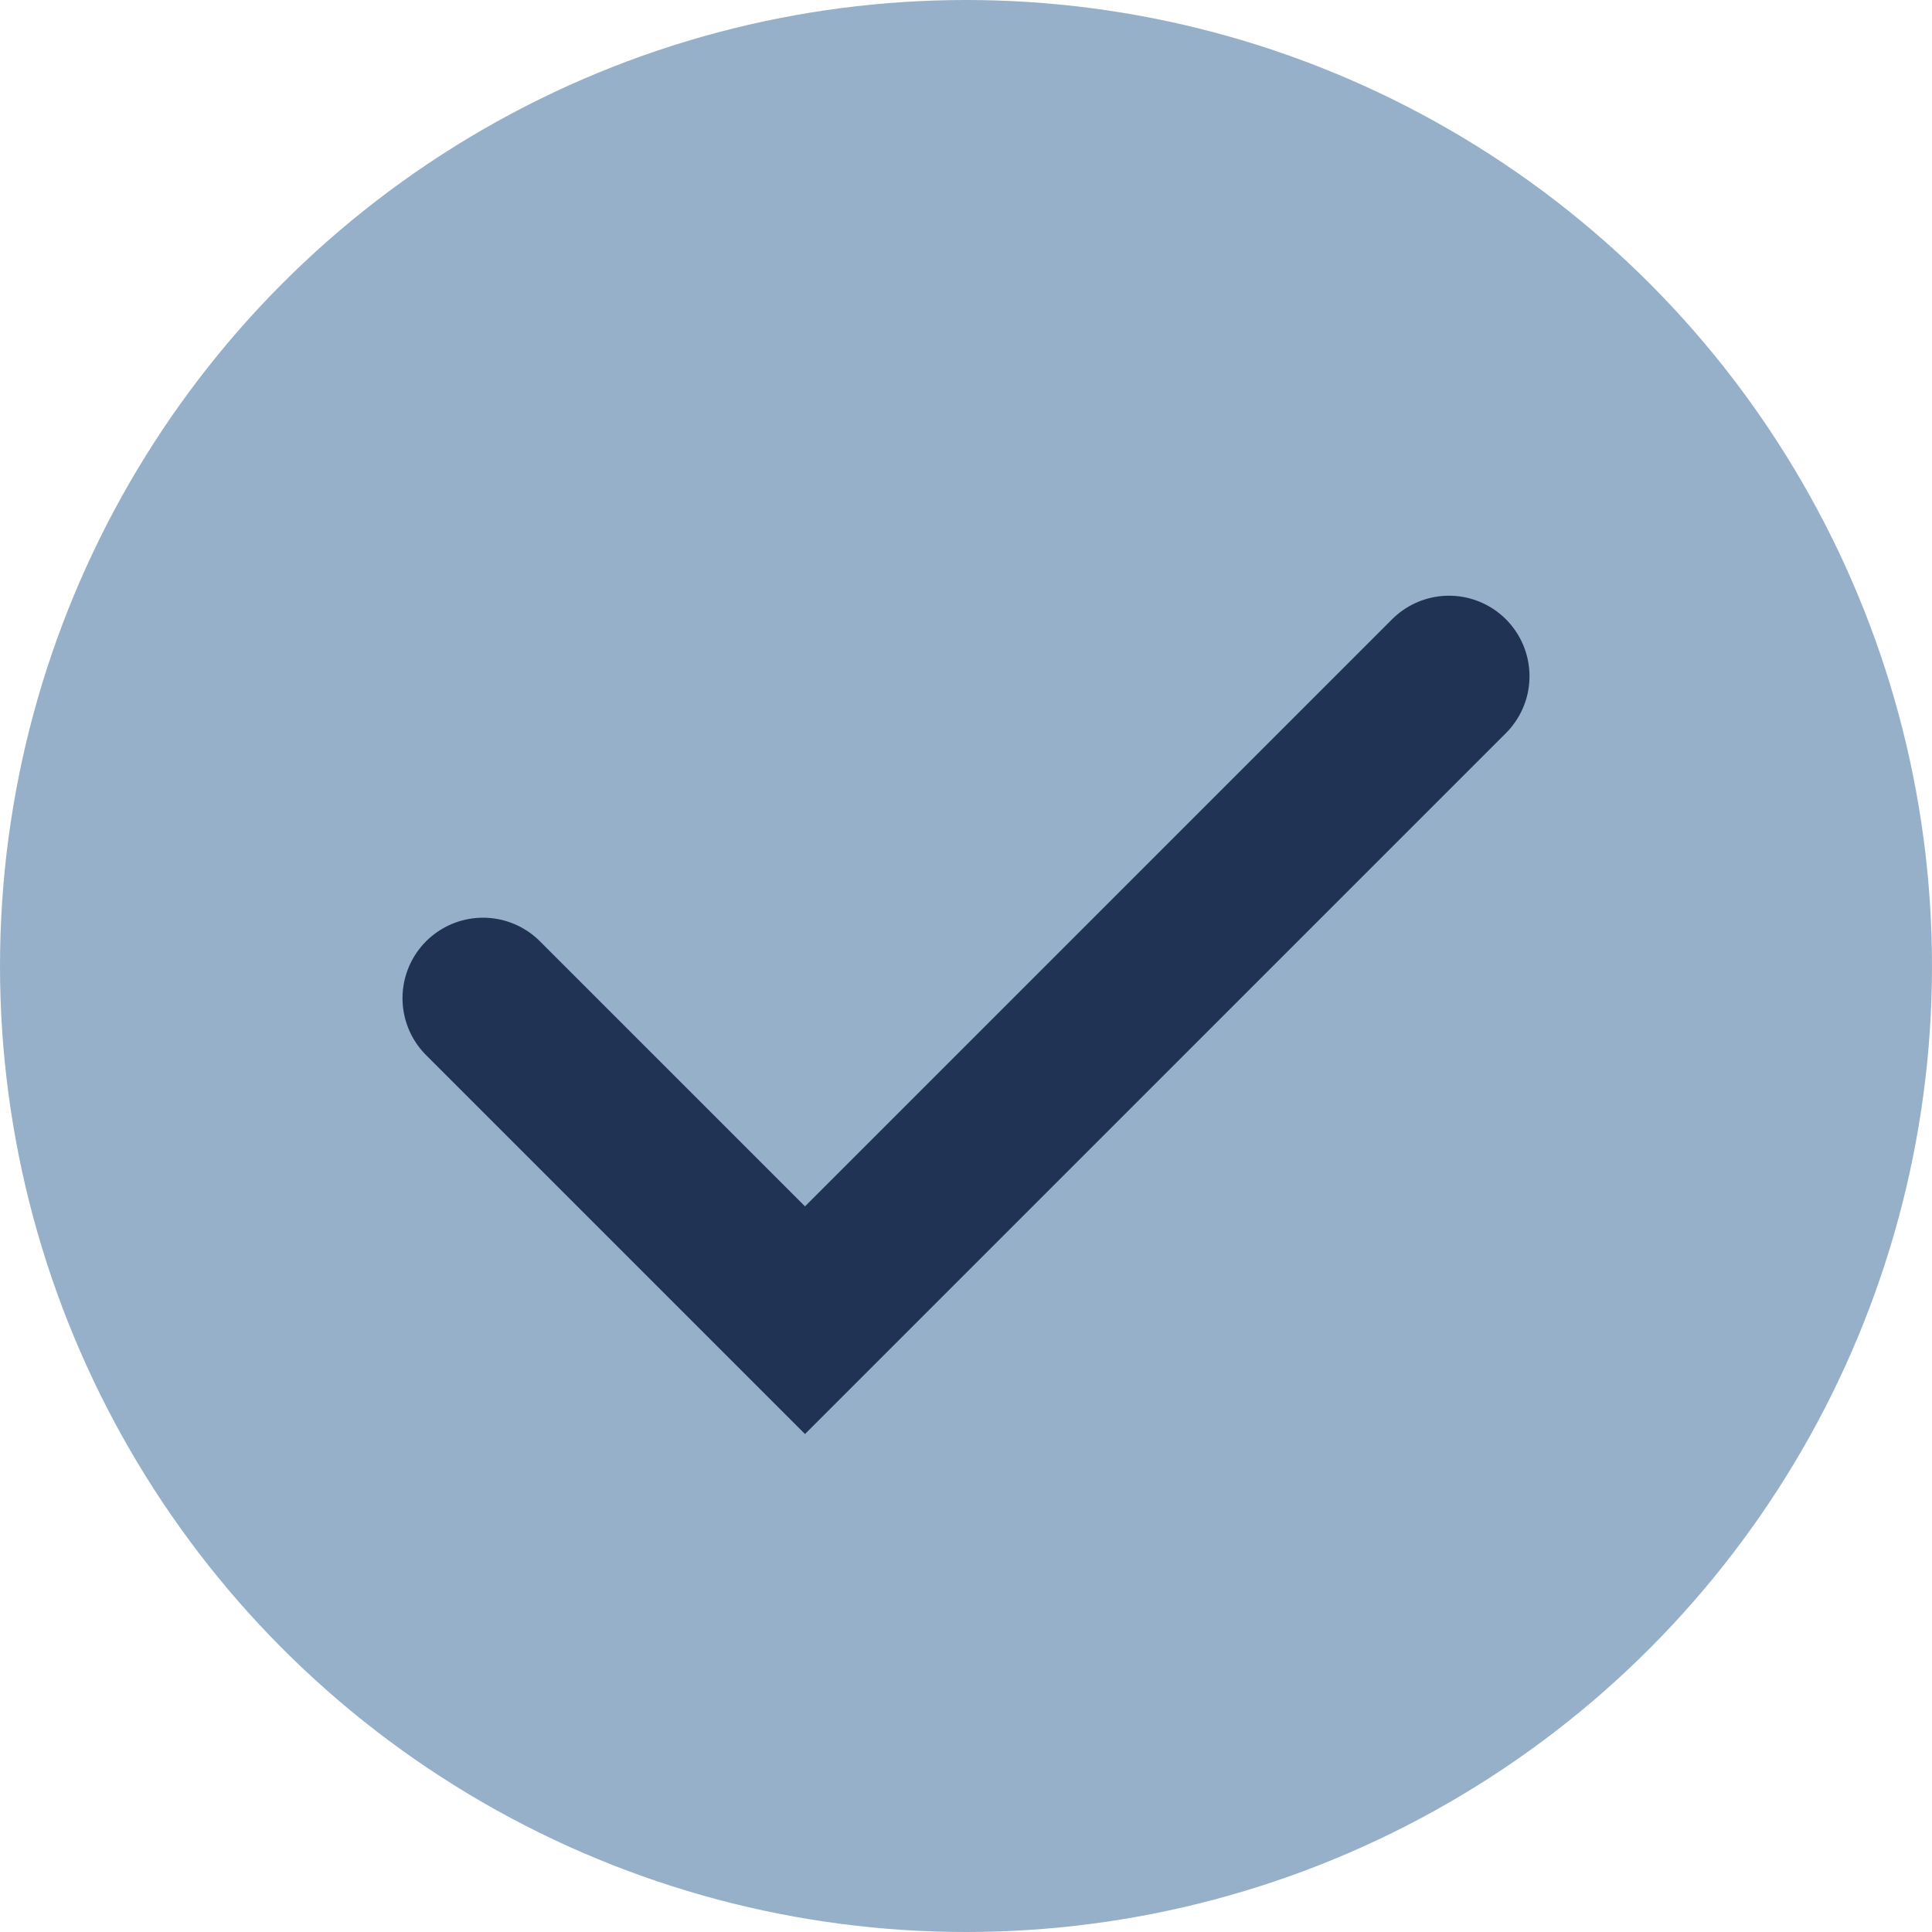
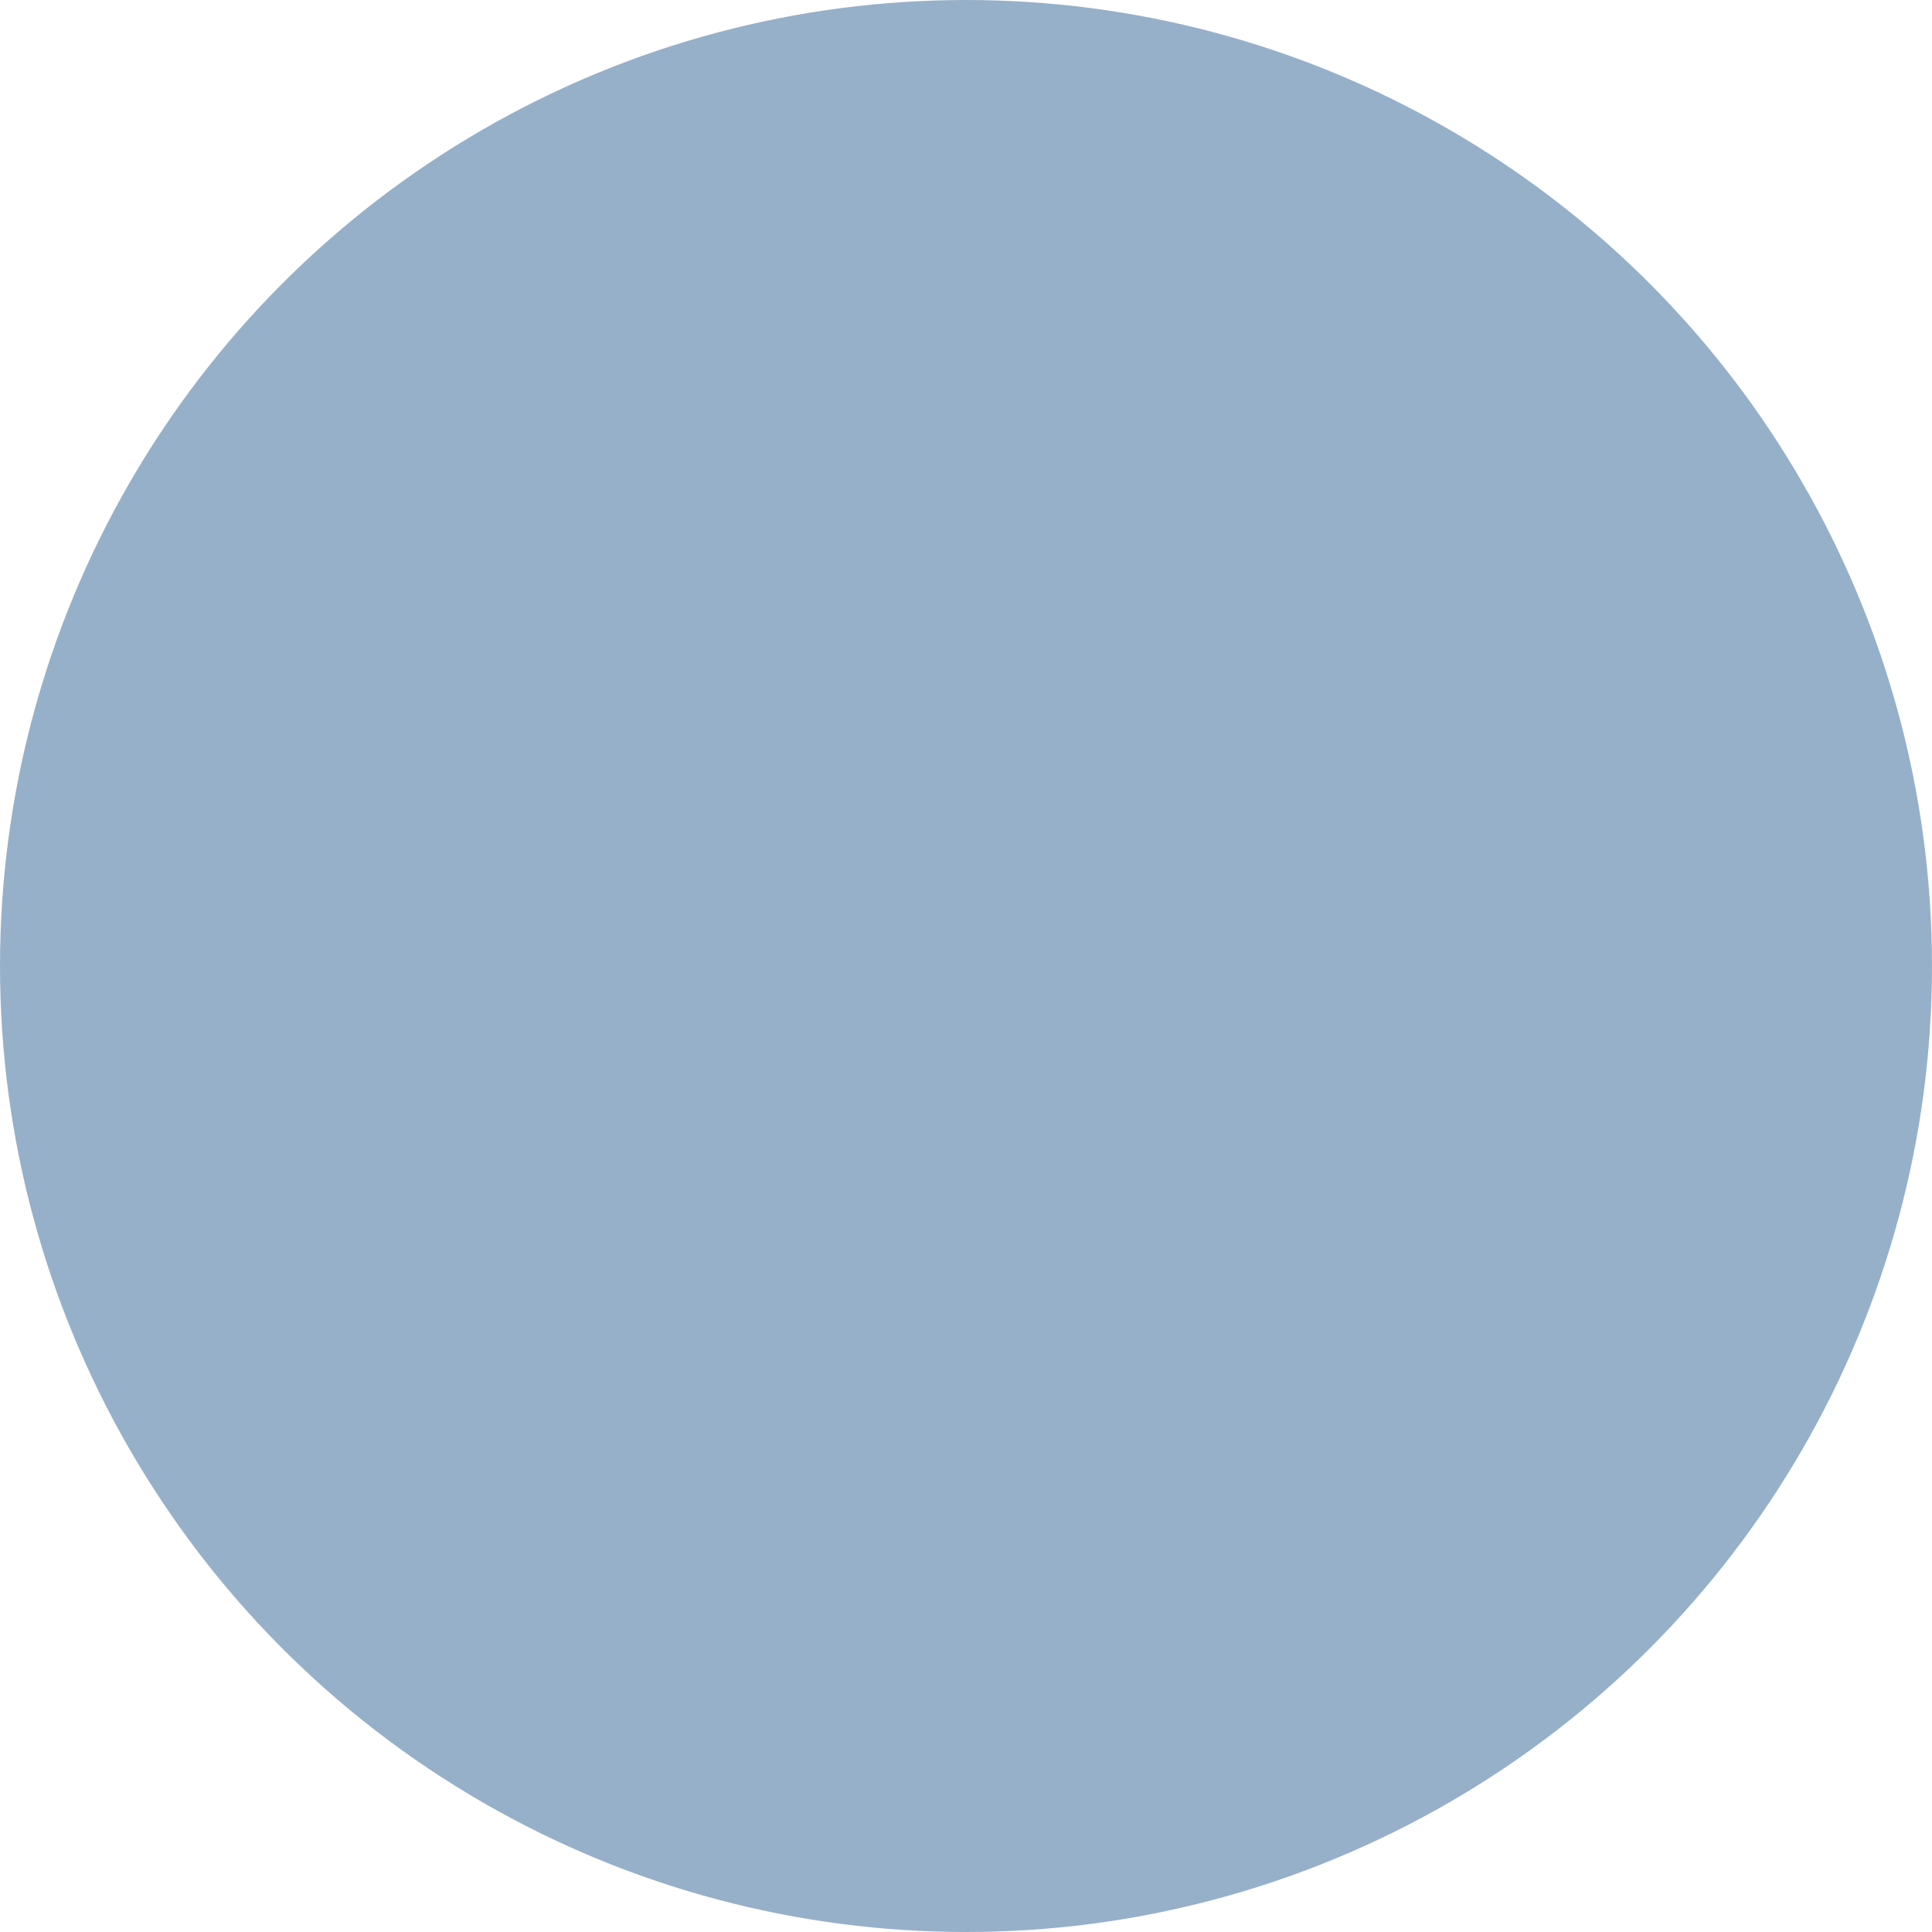
<svg xmlns="http://www.w3.org/2000/svg" width="24" height="24" viewBox="0 0 24 24">
  <circle cx="12" cy="12" r="12" fill="#97B0C9" />
-   <path d="M6 12.4l4 4 8-8" fill="none" stroke="#203354" stroke-width="2" stroke-linecap="round" />
</svg>